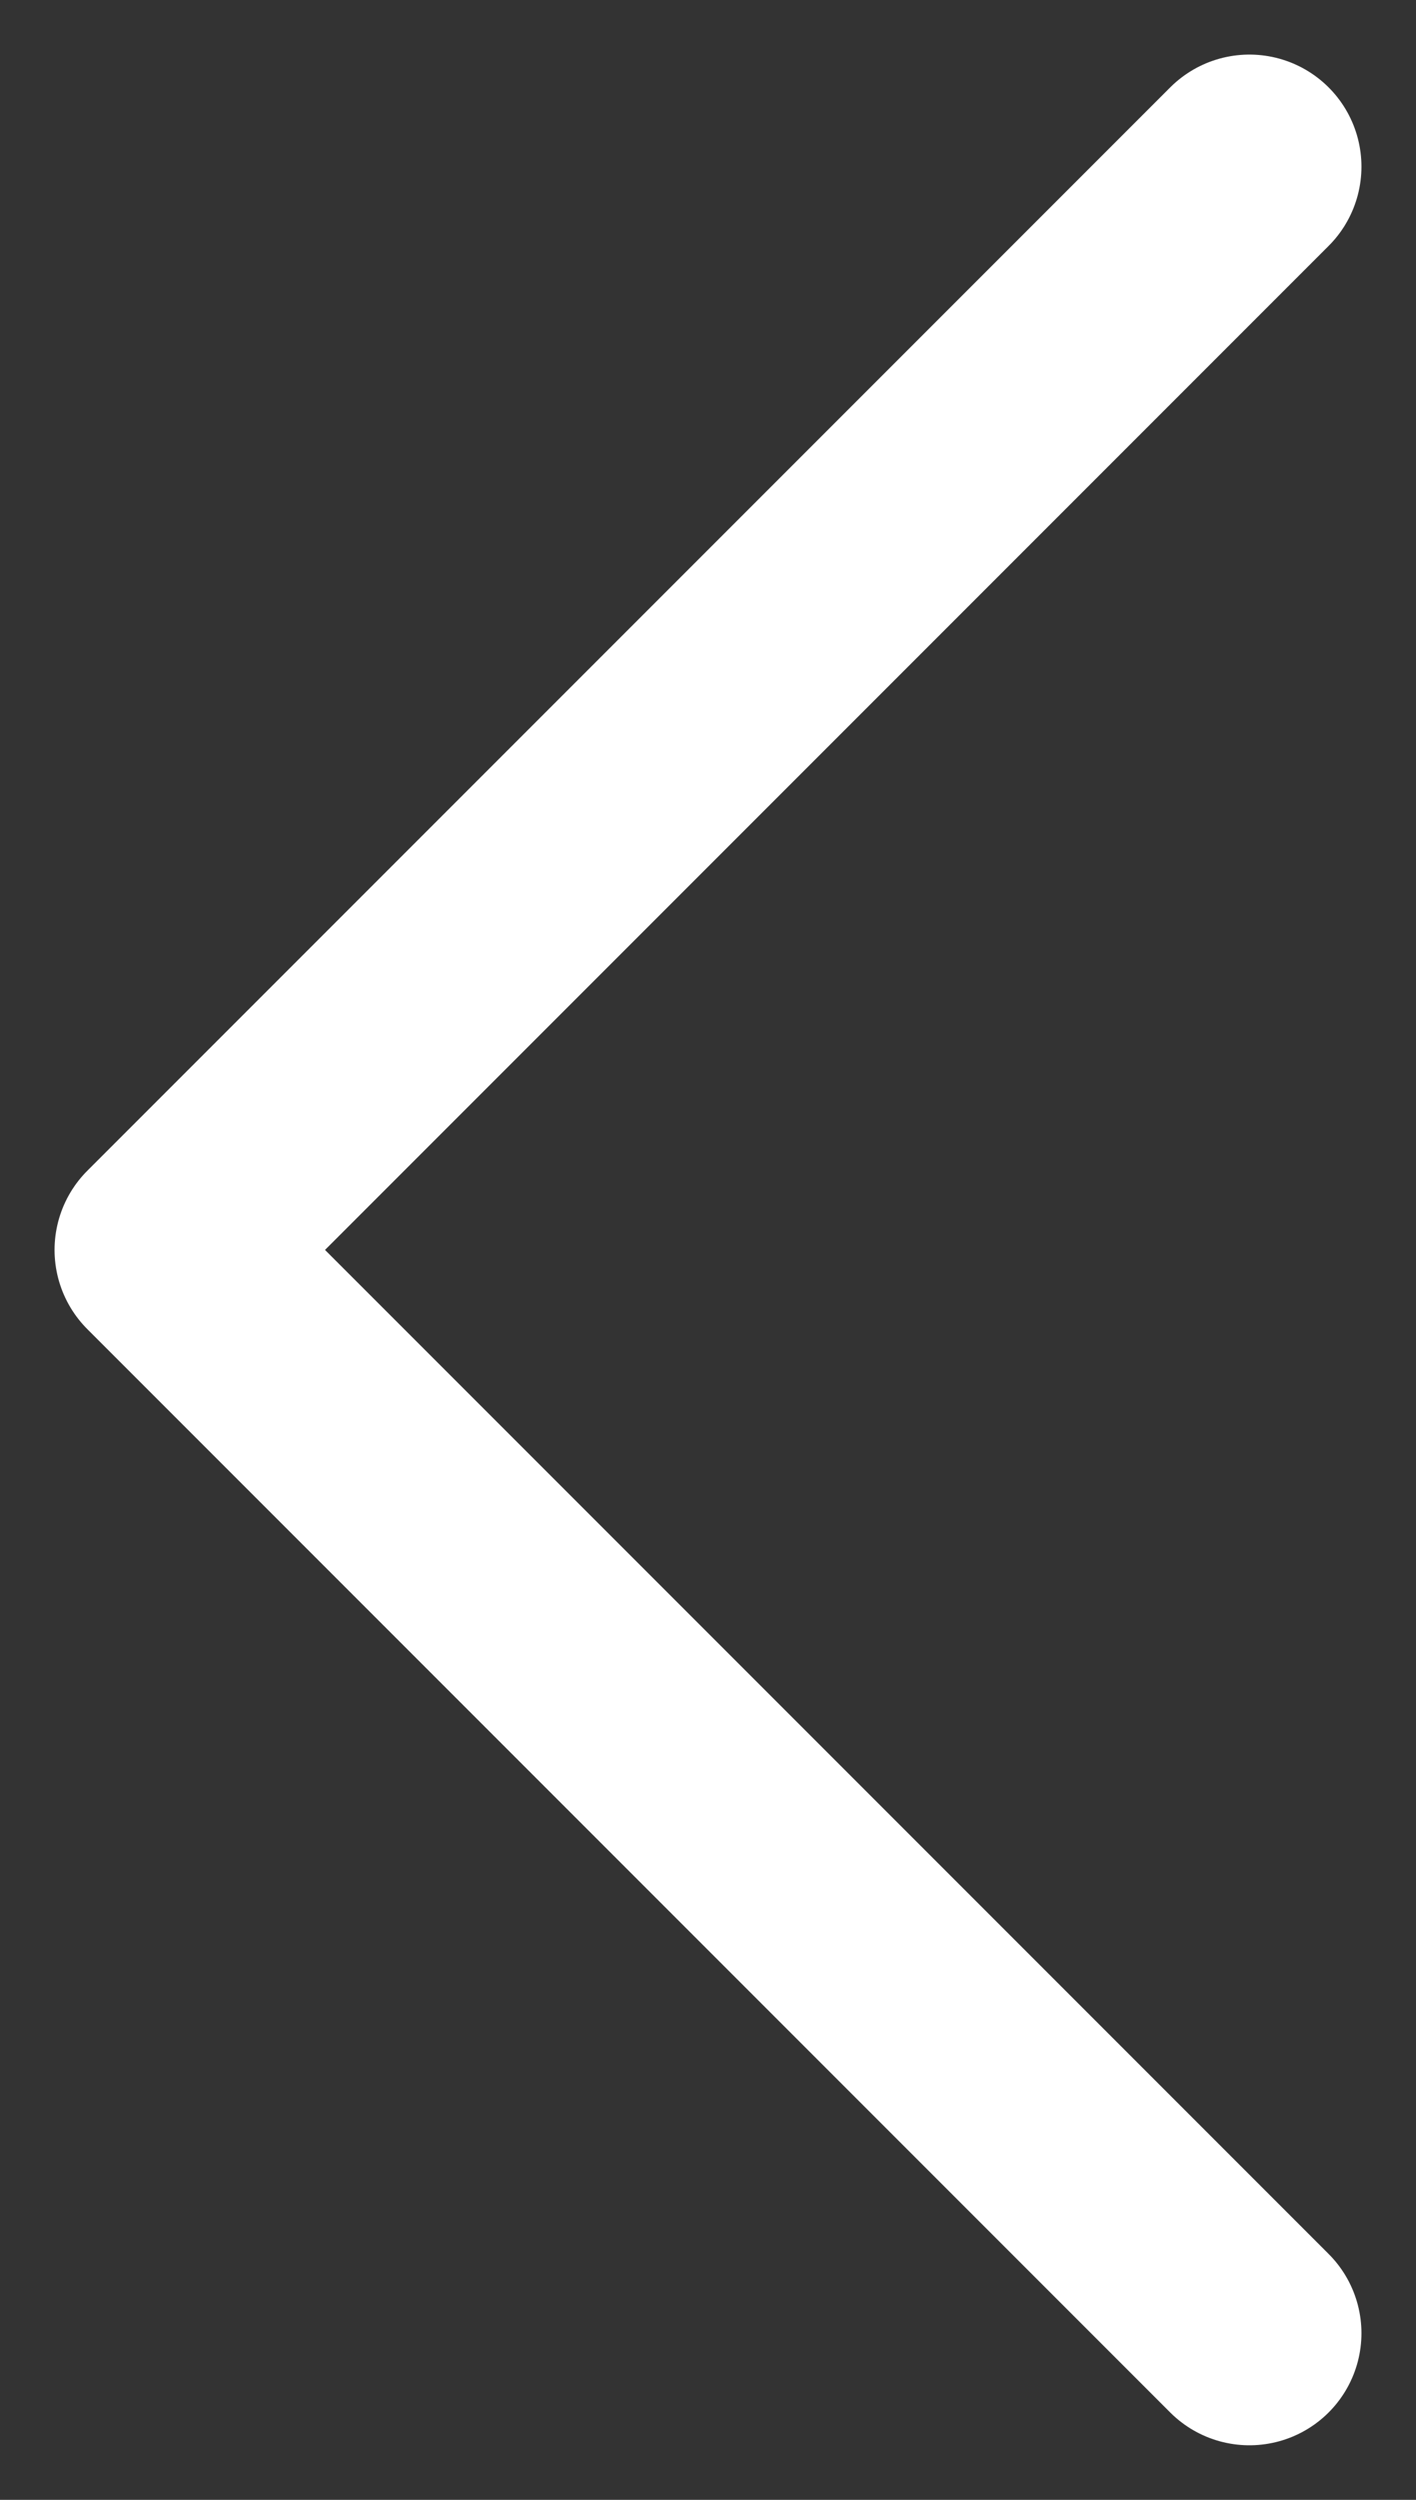
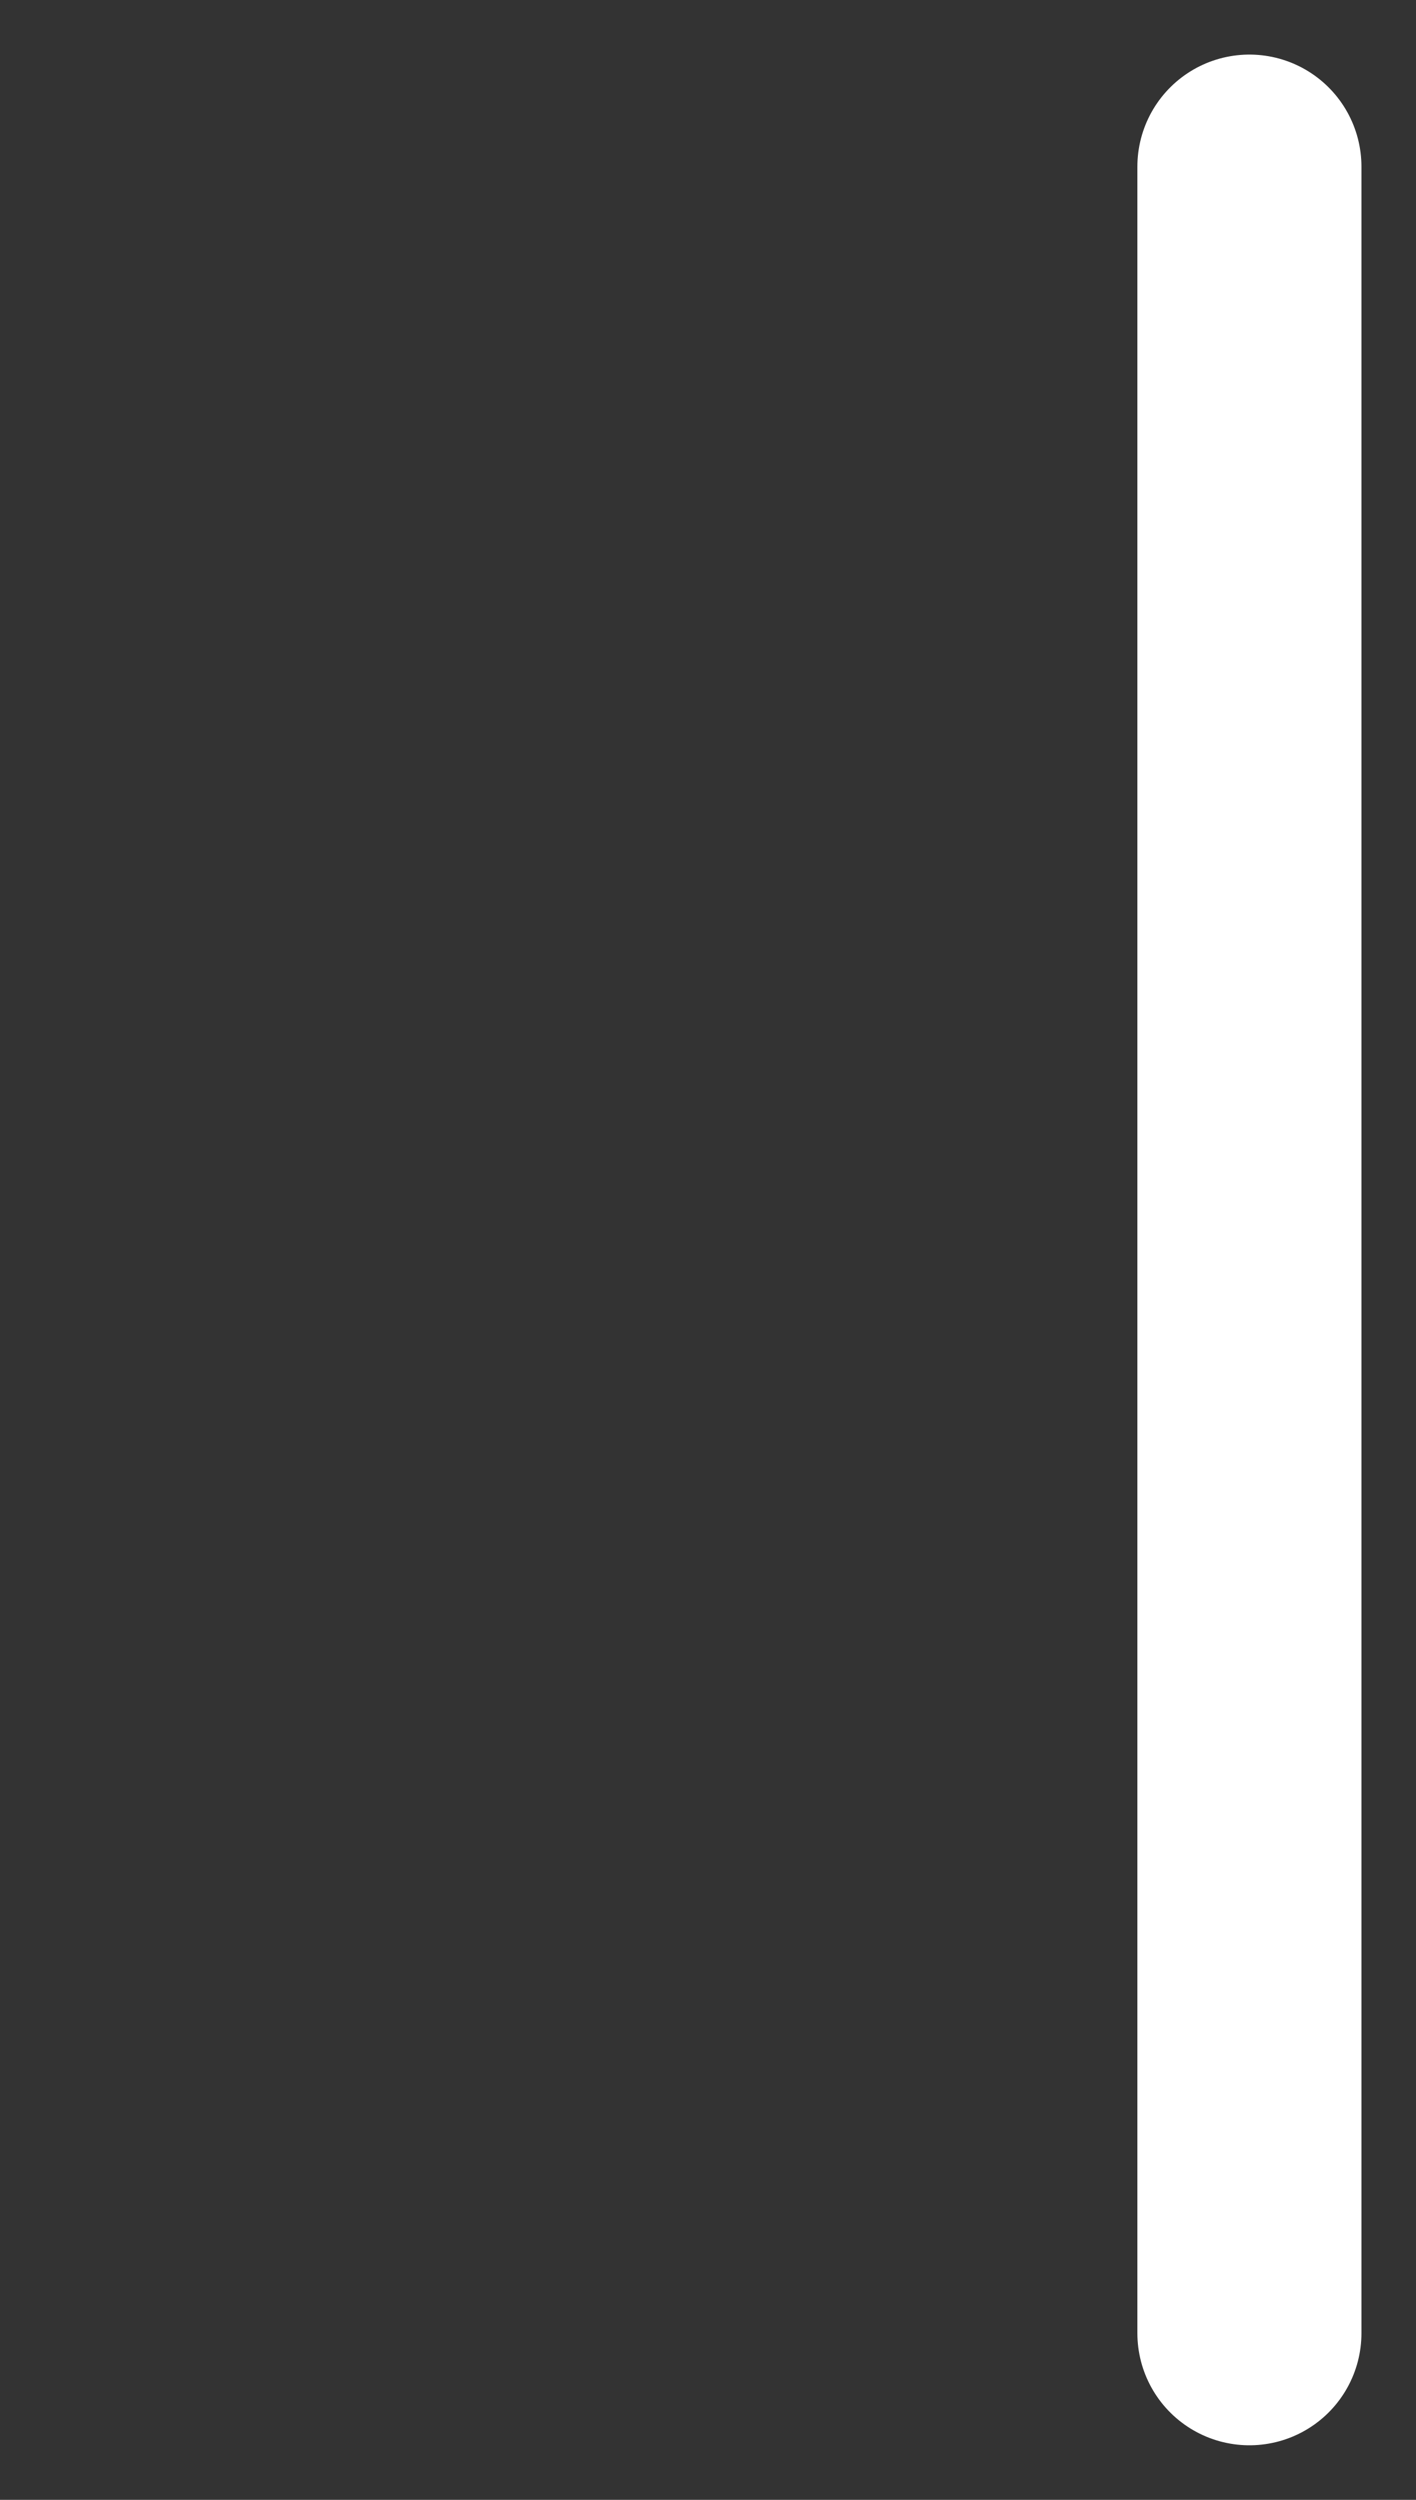
<svg xmlns="http://www.w3.org/2000/svg" width="17" height="30" viewBox="0 0 17 30" fill="none">
  <rect x="0" y="0" width="17" height="30" fill="#333333" stroke="none" />
-   <path d="M15 2L2 15L15 28" stroke="white" stroke-width="2.69" stroke-linecap="round" stroke-linejoin="round" />
+   <path d="M15 2L15 28" stroke="white" stroke-width="2.69" stroke-linecap="round" stroke-linejoin="round" />
</svg>